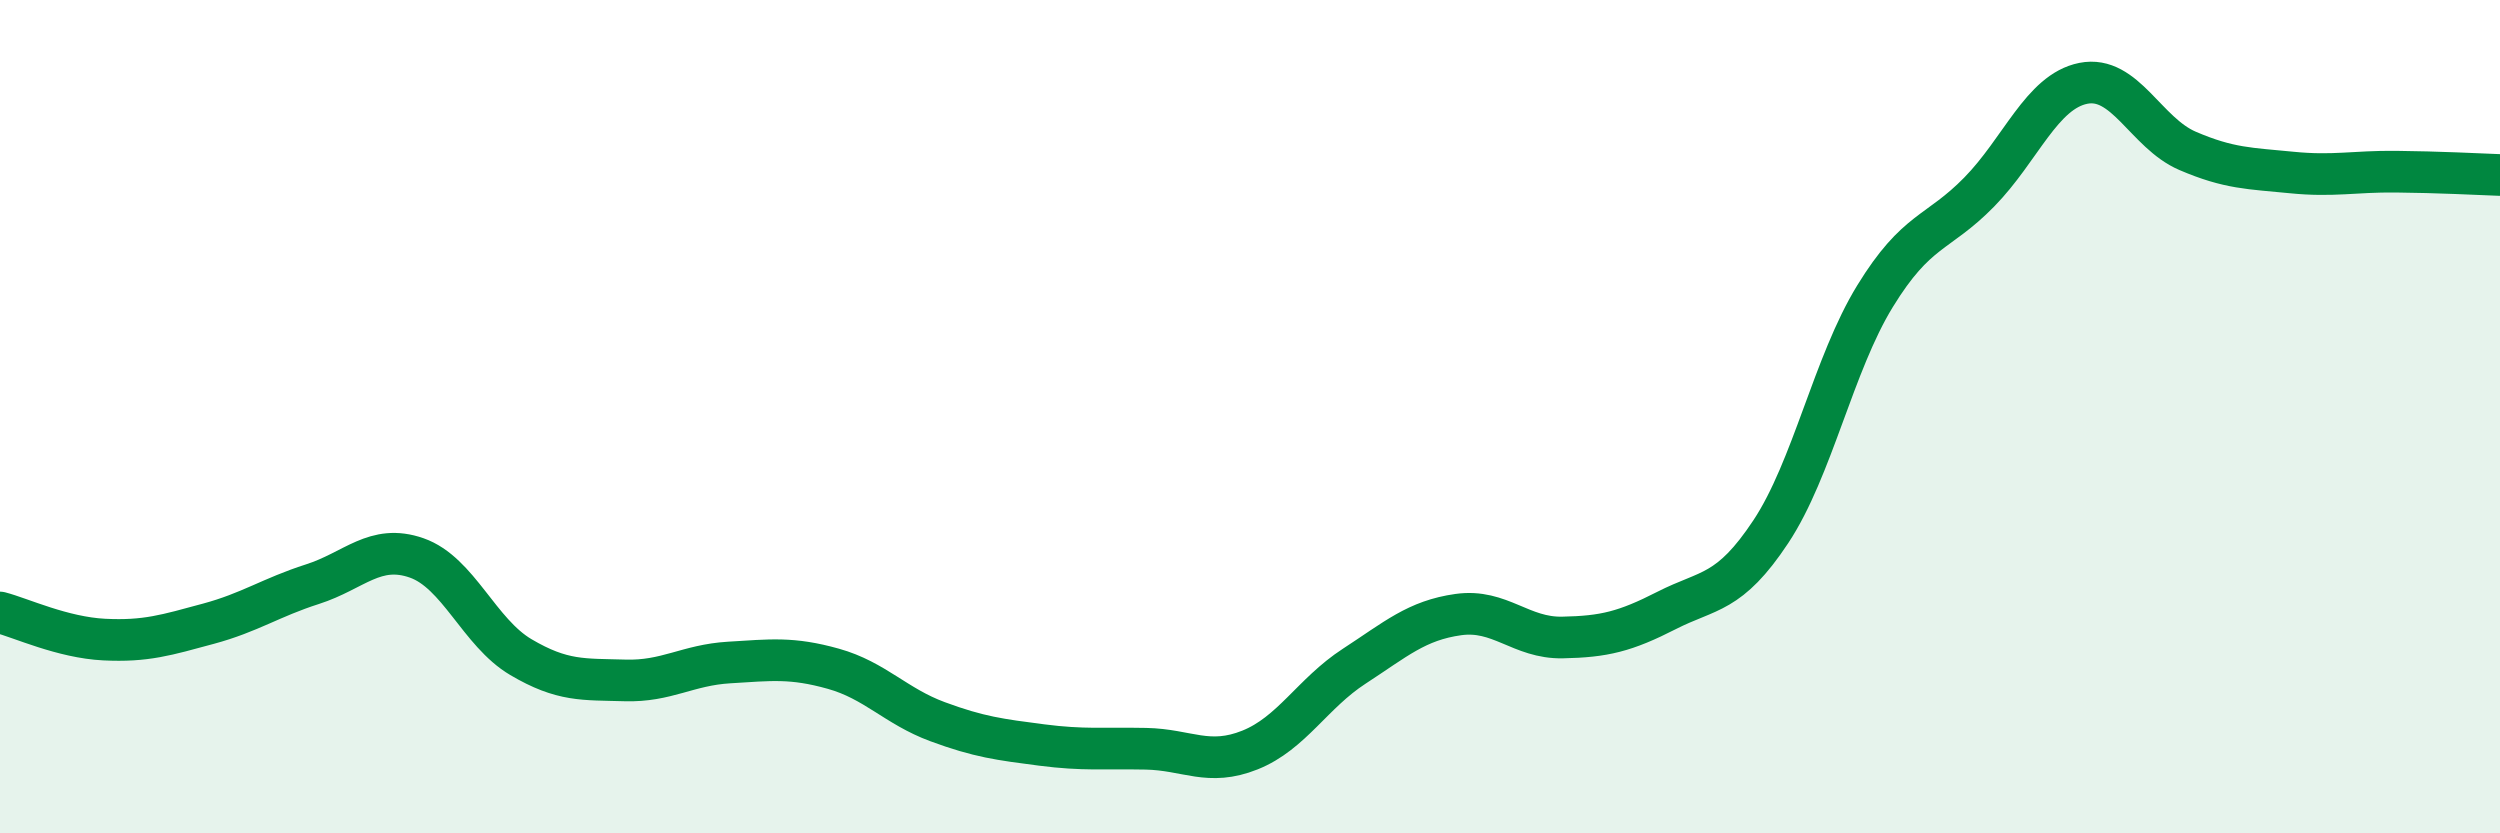
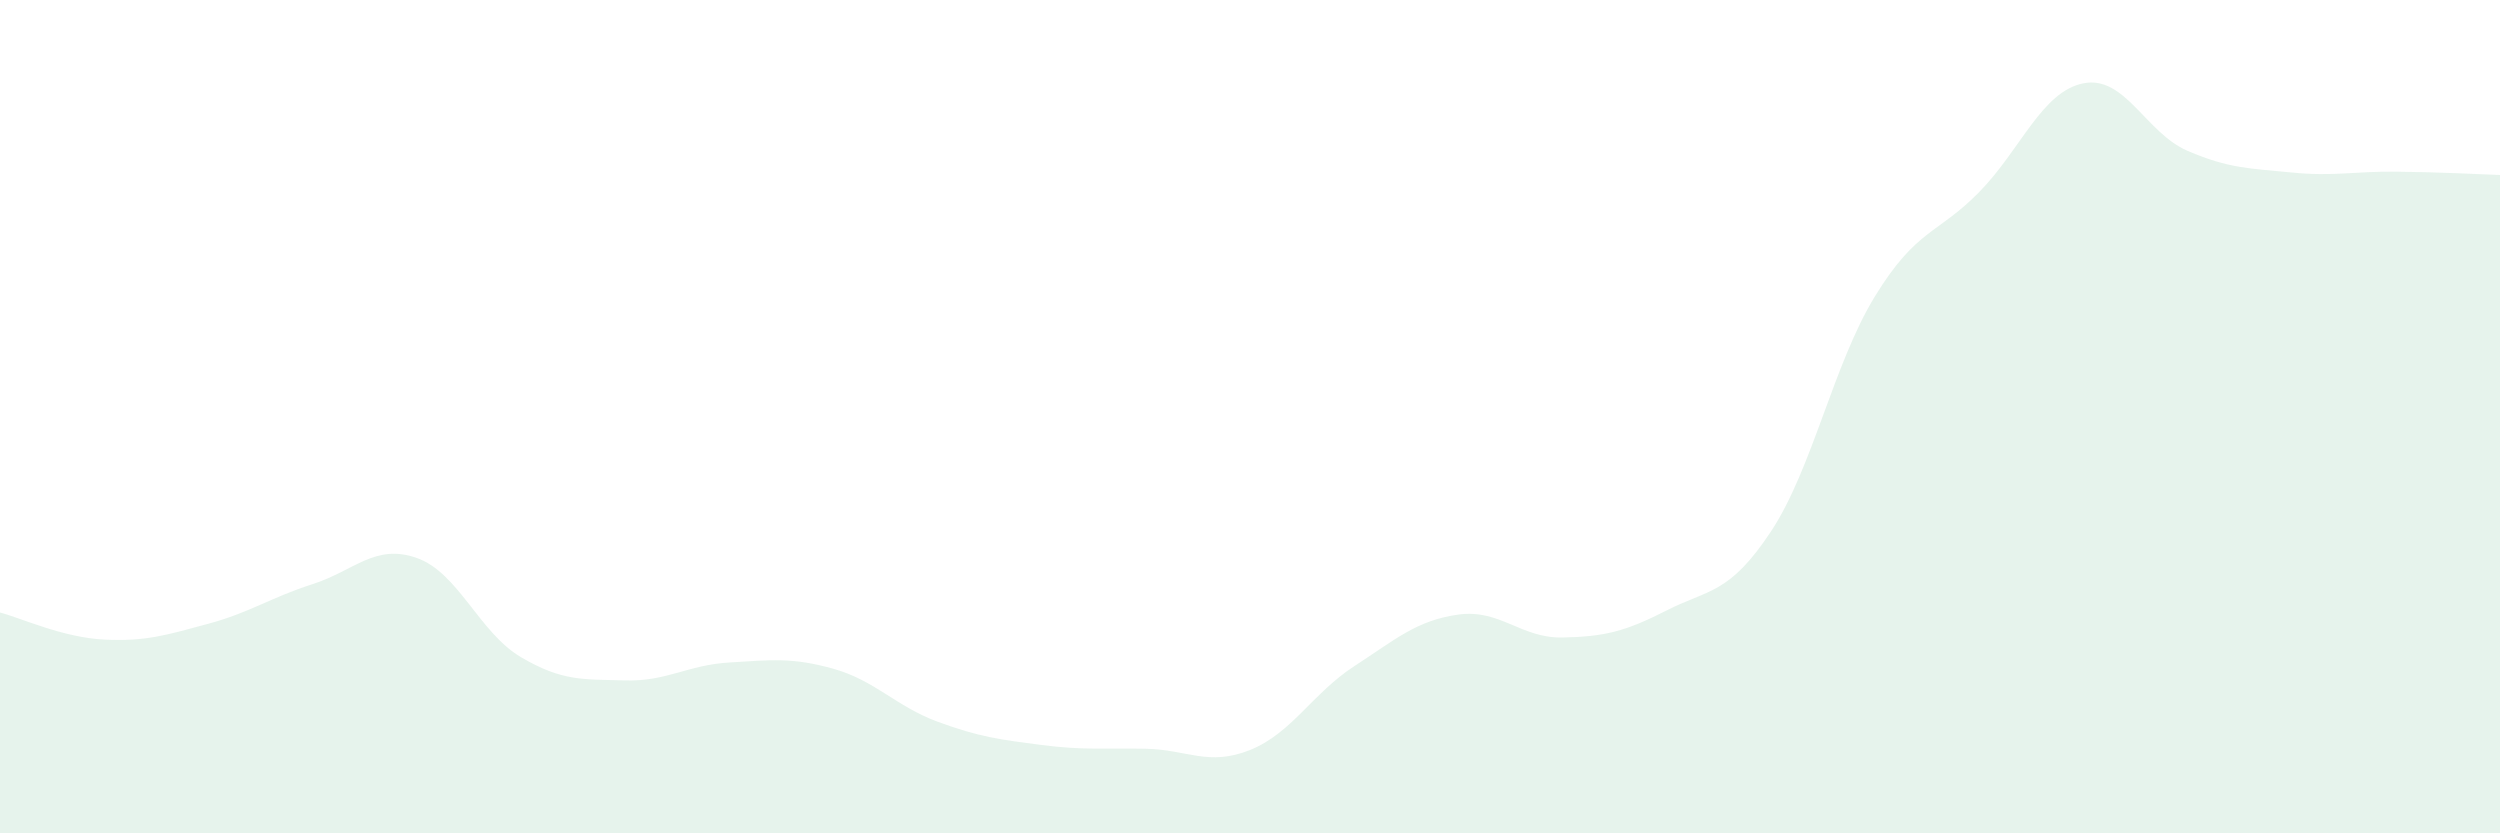
<svg xmlns="http://www.w3.org/2000/svg" width="60" height="20" viewBox="0 0 60 20">
  <path d="M 0,14.7 C 0.5,14.83 1.5,15.3 2.5,15.35 C 3.5,15.4 4,15.24 5,14.97 C 6,14.7 6.5,14.34 7.5,14.02 C 8.5,13.7 9,13.04 10,13.39 C 11,13.74 11.5,15.18 12.5,15.77 C 13.5,16.36 14,16.3 15,16.33 C 16,16.36 16.5,15.96 17.5,15.9 C 18.5,15.84 19,15.77 20,16.05 C 21,16.33 21.5,16.95 22.5,17.32 C 23.5,17.69 24,17.75 25,17.88 C 26,18.01 26.5,17.95 27.5,17.97 C 28.5,17.99 29,18.4 30,18 C 31,17.6 31.5,16.64 32.5,15.99 C 33.5,15.34 34,14.89 35,14.75 C 36,14.61 36.5,15.32 37.5,15.3 C 38.5,15.28 39,15.16 40,14.65 C 41,14.14 41.5,14.27 42.5,12.76 C 43.5,11.25 44,8.74 45,7.11 C 46,5.48 46.5,5.63 47.5,4.61 C 48.5,3.59 49,2.2 50,2 C 51,1.8 51.5,3.19 52.5,3.62 C 53.5,4.05 54,4.04 55,4.14 C 56,4.24 56.5,4.11 57.5,4.12 C 58.5,4.13 59.5,4.18 60,4.2L60 20L0 20Z" fill="#008740" opacity="0.1" stroke-linecap="round" stroke-linejoin="round" />
-   <path d="M 0,14.7 C 0.5,14.83 1.5,15.3 2.5,15.35 C 3.5,15.4 4,15.24 5,14.97 C 6,14.7 6.5,14.34 7.5,14.02 C 8.5,13.7 9,13.04 10,13.39 C 11,13.74 11.5,15.18 12.5,15.77 C 13.5,16.36 14,16.3 15,16.33 C 16,16.36 16.5,15.96 17.5,15.9 C 18.5,15.84 19,15.77 20,16.05 C 21,16.33 21.5,16.95 22.5,17.32 C 23.5,17.69 24,17.75 25,17.88 C 26,18.01 26.5,17.95 27.5,17.97 C 28.5,17.99 29,18.4 30,18 C 31,17.6 31.5,16.64 32.5,15.99 C 33.5,15.34 34,14.89 35,14.75 C 36,14.61 36.5,15.32 37.5,15.3 C 38.5,15.28 39,15.16 40,14.65 C 41,14.14 41.5,14.27 42.5,12.76 C 43.5,11.25 44,8.74 45,7.11 C 46,5.48 46.5,5.63 47.5,4.61 C 48.5,3.59 49,2.2 50,2 C 51,1.8 51.5,3.19 52.5,3.62 C 53.5,4.05 54,4.04 55,4.14 C 56,4.24 56.5,4.11 57.5,4.12 C 58.5,4.13 59.5,4.18 60,4.2" stroke="#008740" stroke-width="1" fill="none" stroke-linecap="round" stroke-linejoin="round" />
</svg>